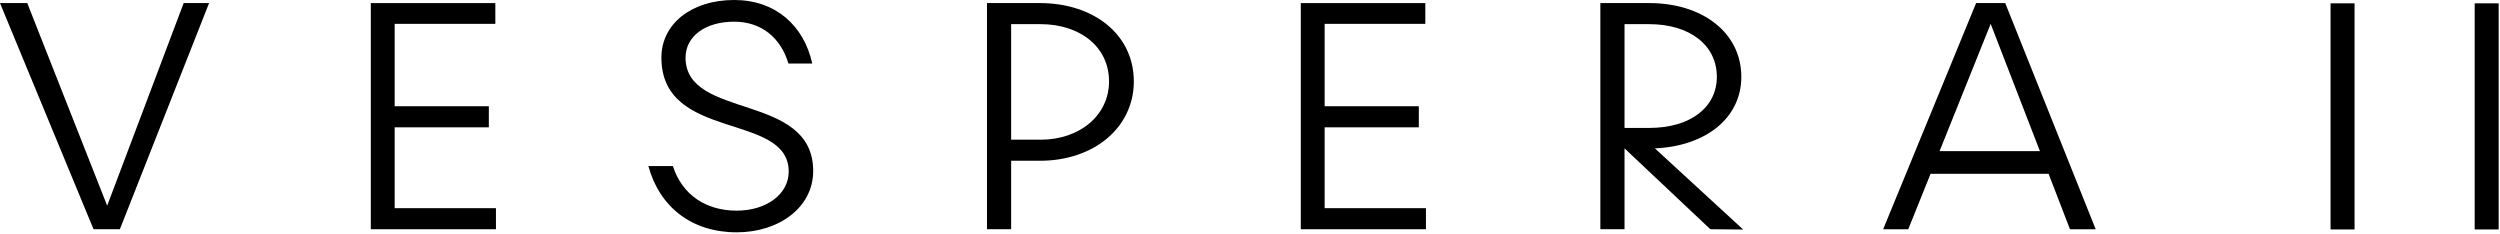
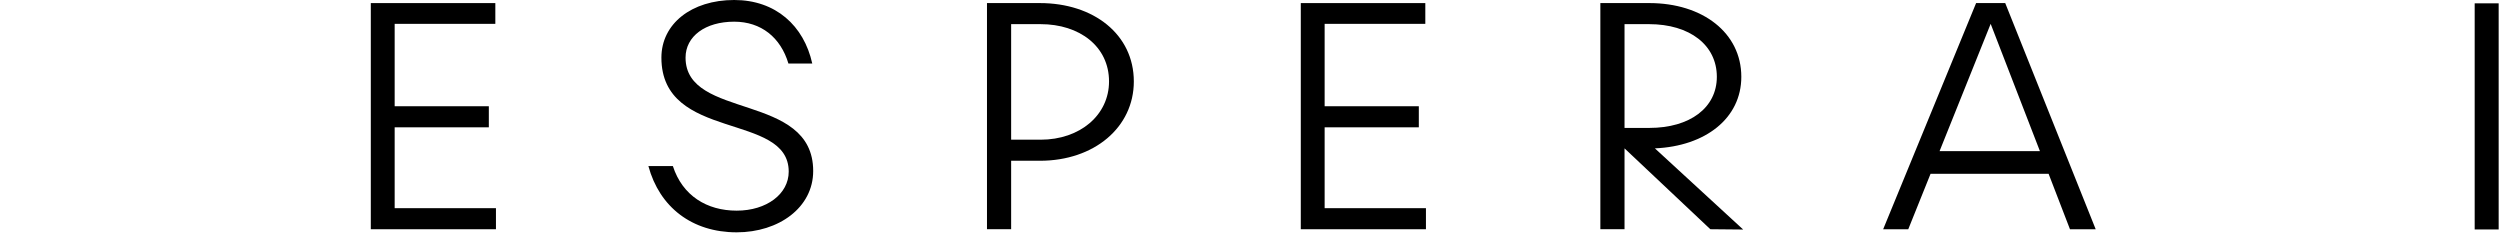
<svg xmlns="http://www.w3.org/2000/svg" width="1271px" height="119px" xml:space="preserve" style="fill-rule:evenodd;clip-rule:evenodd;stroke-linejoin:round;stroke-miterlimit:2;">
  <g transform="matrix(4.167,0,0,4.167,106.3,116.537)">
-     <path d="M0,-27.591L-10.885,0L-14.098,0L-25.512,-27.591L-22.186,-27.591L-12.434,-2.873L-3.1,-27.591L0,-27.591Z" style="fill-rule:nonzero;" />
-   </g>
+     </g>
  <g transform="matrix(4.167,0,0,4.167,252.141,12.283)">
    <path d="M0,22.451L0,25.021L-15.269,25.021L-15.269,-2.57L-0.075,-2.57L-0.075,-0.038L-12.358,-0.038L-12.358,10.015L-0.869,10.015L-0.869,12.586L-12.358,12.586L-12.358,22.451L0,22.451Z" style="fill-rule:nonzero;" />
  </g>
  <g transform="matrix(4.167,0,0,4.167,342.082,33.7)">
    <path d="M0,12.17C1.171,15.798 4.157,17.613 7.786,17.613C11.452,17.613 14.135,15.571 14.135,12.851C14.135,5.556 -1.398,9.222 -1.398,-1.058C-1.398,-5.178 2.267,-8.088 7.484,-8.088C12.547,-8.088 15.987,-4.951 17.007,-0.34L14.098,-0.34C13.152,-3.515 10.771,-5.442 7.484,-5.442C3.968,-5.442 1.549,-3.666 1.549,-1.058C1.549,6.576 17.121,3.137 17.121,12.775C17.121,17.235 12.925,20.258 7.786,20.258C2.343,20.258 -1.625,17.197 -2.987,12.17L0,12.17Z" style="fill-rule:nonzero;" />
  </g>
  <g transform="matrix(4.167,0,0,4.167,563.831,76.694)">
    <path d="M0,-8.467C0,-12.737 -3.589,-15.459 -8.353,-15.459L-11.943,-15.459L-11.943,-1.361L-8.353,-1.361C-3.515,-1.361 0,-4.385 0,-8.467M3.025,-8.467C3.025,-2.872 -1.813,1.209 -8.427,1.209L-11.943,1.209L-11.943,9.562L-14.891,9.562L-14.891,-18.029L-8.427,-18.029C-1.889,-18.029 3.025,-14.211 3.025,-8.467" style="fill-rule:nonzero;" />
  </g>
  <g transform="matrix(4.167,0,0,4.167,724.948,12.283)">
    <path d="M0,22.451L0,25.021L-15.269,25.021L-15.269,-2.57L-0.076,-2.57L-0.076,-0.038L-12.36,-0.038L-12.36,10.015L-0.869,10.015L-0.869,12.586L-12.36,12.586L-12.36,22.451L0,22.451Z" style="fill-rule:nonzero;" />
  </g>
  <g transform="matrix(4.167,0,0,4.167,825.909,105.986)">
-     <path d="M0,-22.489L0,-9.828L3.023,-9.828C7.973,-9.828 11.263,-12.285 11.263,-16.064C11.263,-19.919 7.973,-22.489 2.986,-22.489L0,-22.489ZM0,-7.333L0,2.532L-2.949,2.532L-2.949,-25.059L3.023,-25.059C9.524,-25.059 14.249,-21.43 14.249,-16.064C14.249,-10.999 9.865,-7.598 3.704,-7.333L14.475,2.57L10.468,2.532L0,-7.333Z" style="fill-rule:nonzero;" />
+     <path d="M0,-22.489L0,-9.828L3.023,-9.828C7.973,-9.828 11.263,-12.285 11.263,-16.064C11.263,-19.919 7.973,-22.489 2.986,-22.489L0,-22.489ZM0,-7.333L0,2.532L-2.949,2.532L-2.949,-25.059L3.023,-25.059C9.524,-25.059 14.249,-21.43 14.249,-16.064C14.249,-10.999 9.865,-7.598 3.704,-7.333L14.475,2.57L10.468,2.532L0,-7.333" style="fill-rule:nonzero;" />
  </g>
  <g transform="matrix(4.167,0,0,4.167,1037.1,41.262)">
    <path d="M0,8.541L-6.01,-6.993L-12.247,8.541L0,8.541ZM1.057,11.301L-13.343,11.301L-16.064,18.066L-19.126,18.066L-7.787,-9.525L-4.234,-9.525L6.803,18.066L3.665,18.066L1.057,11.301Z" style="fill-rule:nonzero;" />
  </g>
  <g transform="matrix(4.167,0,0,4.167,-2335.17,-1560.35)">
-     <rect x="844.738" y="374.861" width="2.927" height="27.588" />
-   </g>
+     </g>
  <g transform="matrix(-4.167,0,0,4.167,4864.19,-1560.35)">
    <rect x="862.46" y="374.861" width="2.926" height="27.588" />
  </g>
</svg>